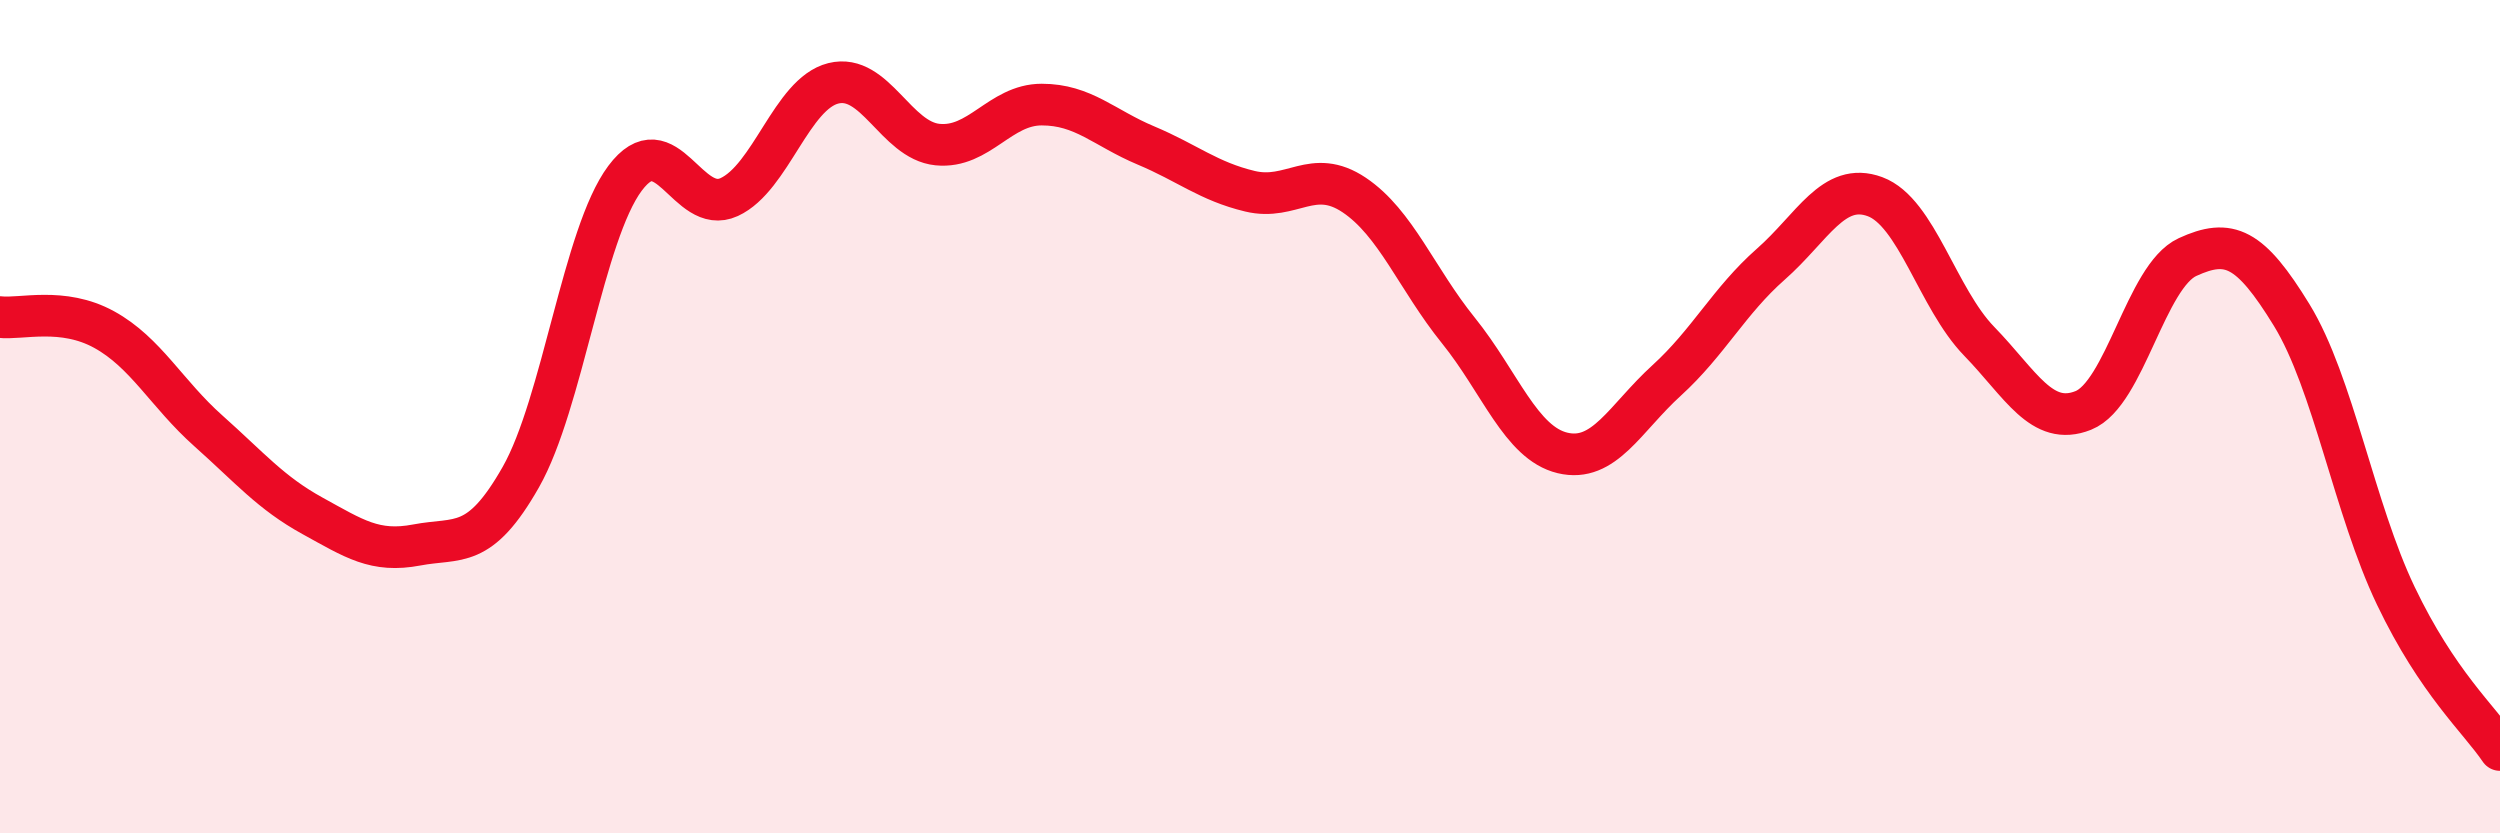
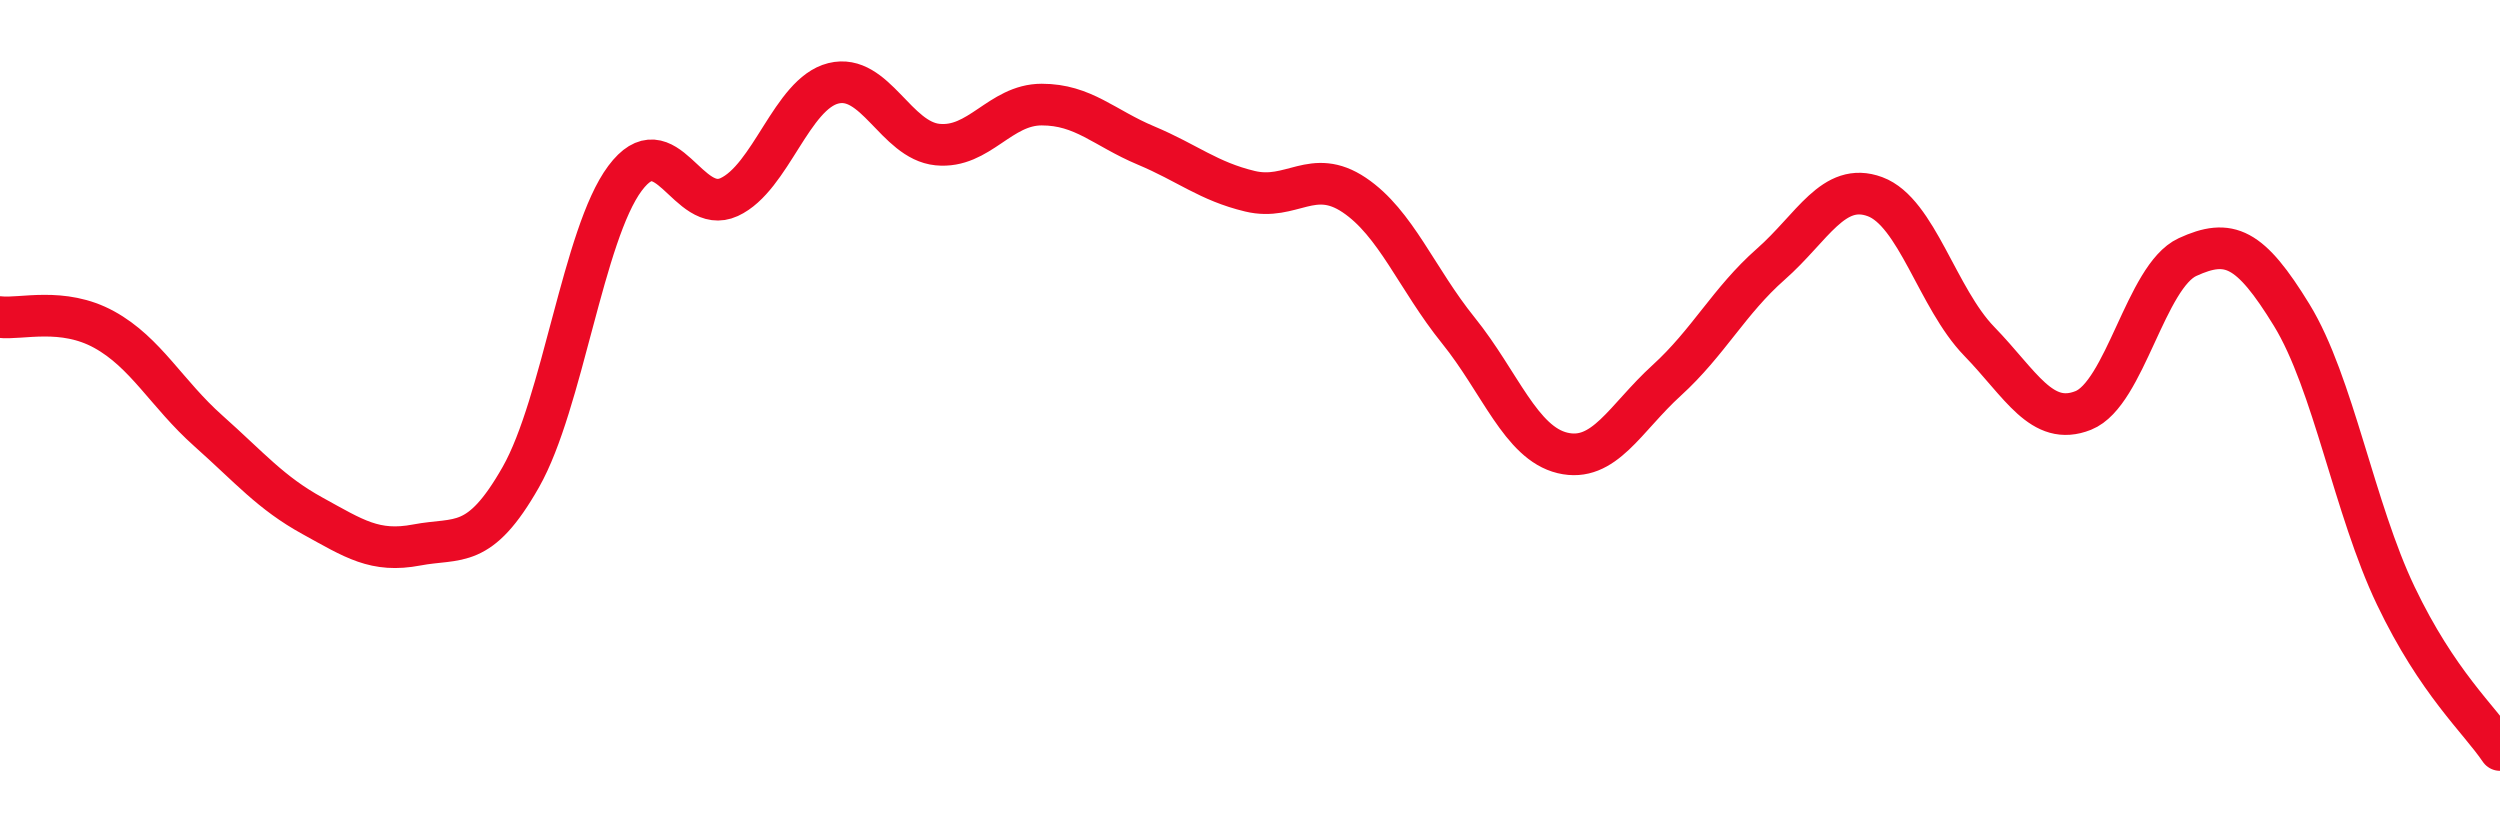
<svg xmlns="http://www.w3.org/2000/svg" width="60" height="20" viewBox="0 0 60 20">
-   <path d="M 0,7.61 C 0.5,7.67 1.5,7.36 2.5,7.91 C 3.5,8.46 4,9.45 5,10.34 C 6,11.23 6.5,11.83 7.5,12.38 C 8.5,12.93 9,13.27 10,13.08 C 11,12.89 11.5,13.21 12.5,11.45 C 13.5,9.69 14,5.62 15,4.28 C 16,2.94 16.5,5.19 17.5,4.73 C 18.5,4.27 19,2.25 20,2 C 21,1.75 21.5,3.37 22.5,3.47 C 23.5,3.57 24,2.51 25,2.51 C 26,2.51 26.5,3.07 27.5,3.49 C 28.5,3.91 29,4.35 30,4.59 C 31,4.83 31.5,4.01 32.5,4.68 C 33.5,5.35 34,6.69 35,7.93 C 36,9.17 36.5,10.63 37.5,10.87 C 38.5,11.11 39,10.04 40,9.13 C 41,8.22 41.5,7.22 42.5,6.34 C 43.5,5.46 44,4.35 45,4.72 C 46,5.09 46.5,7.16 47.5,8.19 C 48.5,9.22 49,10.25 50,9.85 C 51,9.45 51.5,6.63 52.5,6.17 C 53.5,5.71 54,5.93 55,7.56 C 56,9.19 56.5,12.21 57.5,14.3 C 58.5,16.39 59.5,17.26 60,18L60 20L0 20Z" fill="#EB0A25" opacity="0.1" stroke-linecap="round" stroke-linejoin="round" />
  <path d="M 0,7.61 C 0.5,7.67 1.5,7.36 2.5,7.91 C 3.5,8.46 4,9.45 5,10.34 C 6,11.23 6.5,11.83 7.5,12.38 C 8.5,12.93 9,13.27 10,13.08 C 11,12.89 11.5,13.21 12.5,11.45 C 13.5,9.69 14,5.62 15,4.28 C 16,2.94 16.5,5.19 17.5,4.73 C 18.5,4.27 19,2.25 20,2 C 21,1.75 21.5,3.37 22.5,3.47 C 23.5,3.57 24,2.51 25,2.51 C 26,2.51 26.5,3.07 27.5,3.49 C 28.5,3.91 29,4.35 30,4.59 C 31,4.83 31.5,4.01 32.5,4.68 C 33.5,5.35 34,6.69 35,7.93 C 36,9.17 36.5,10.63 37.5,10.87 C 38.5,11.11 39,10.04 40,9.13 C 41,8.22 41.5,7.22 42.5,6.34 C 43.5,5.46 44,4.35 45,4.72 C 46,5.09 46.5,7.16 47.5,8.19 C 48.5,9.22 49,10.25 50,9.85 C 51,9.45 51.5,6.63 52.5,6.17 C 53.5,5.71 54,5.93 55,7.56 C 56,9.19 56.5,12.21 57.5,14.3 C 58.5,16.39 59.5,17.26 60,18" stroke="#EB0A25" stroke-width="1" fill="none" stroke-linecap="round" stroke-linejoin="round" />
</svg>